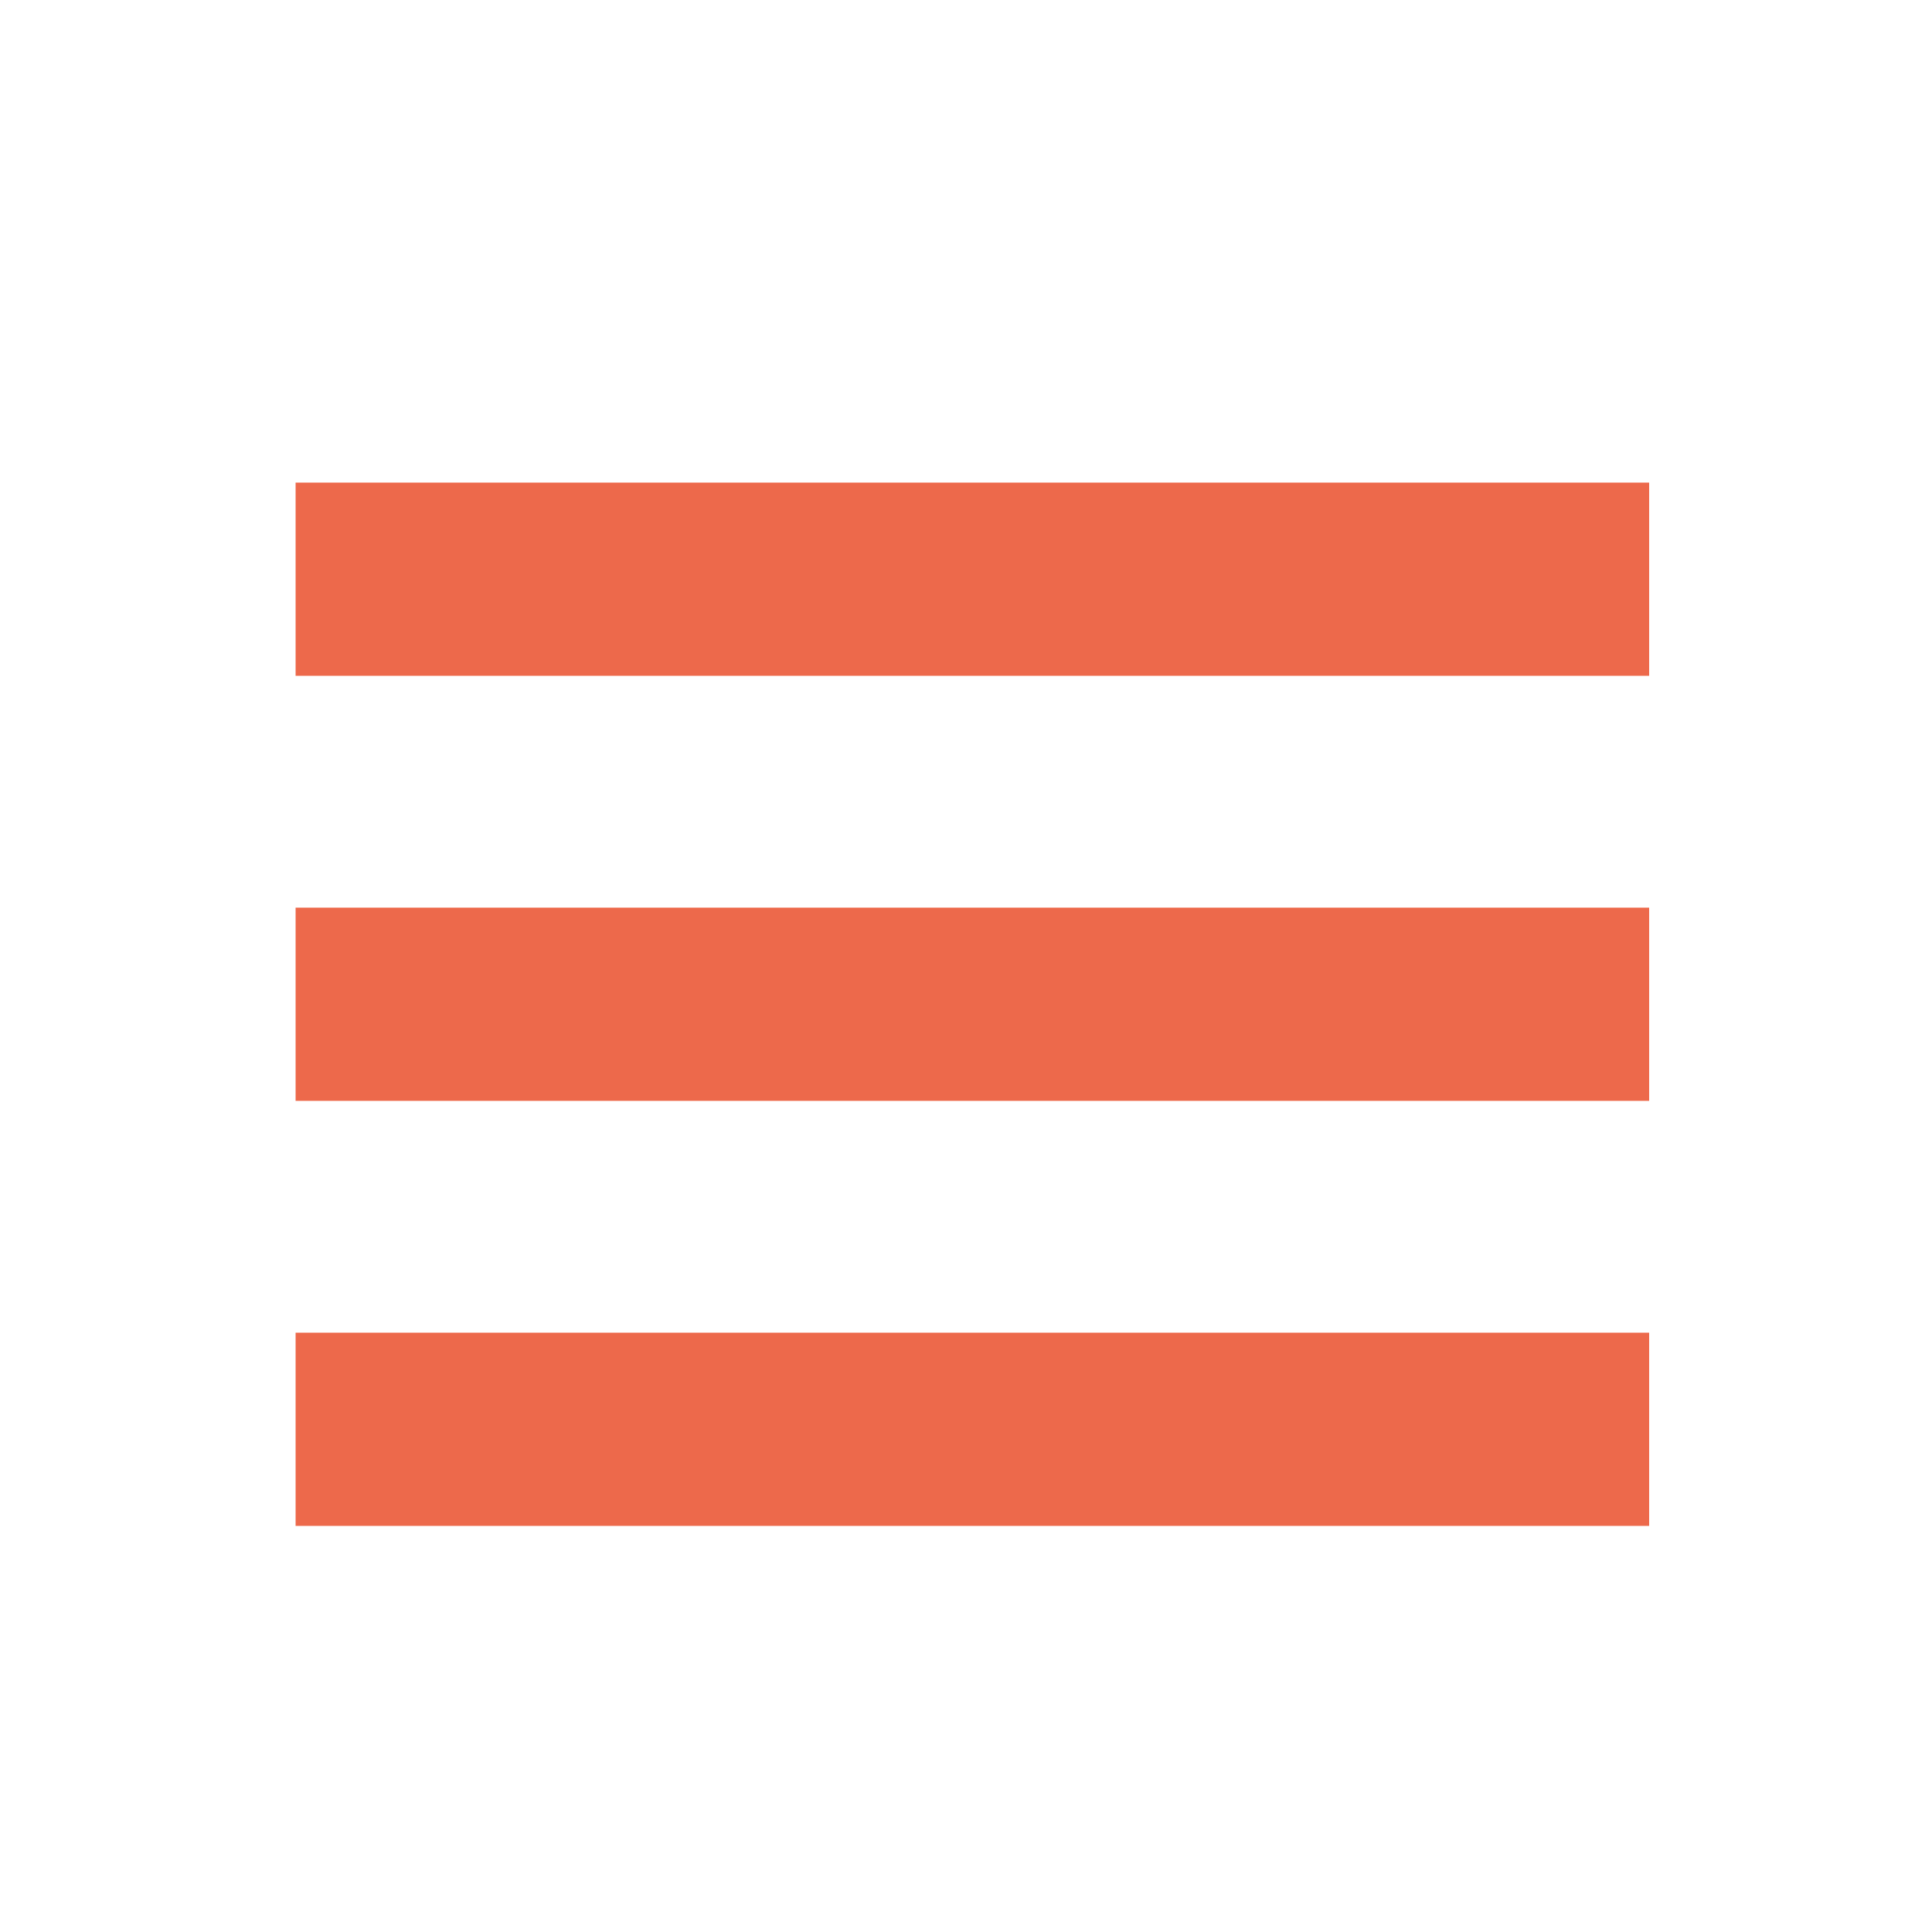
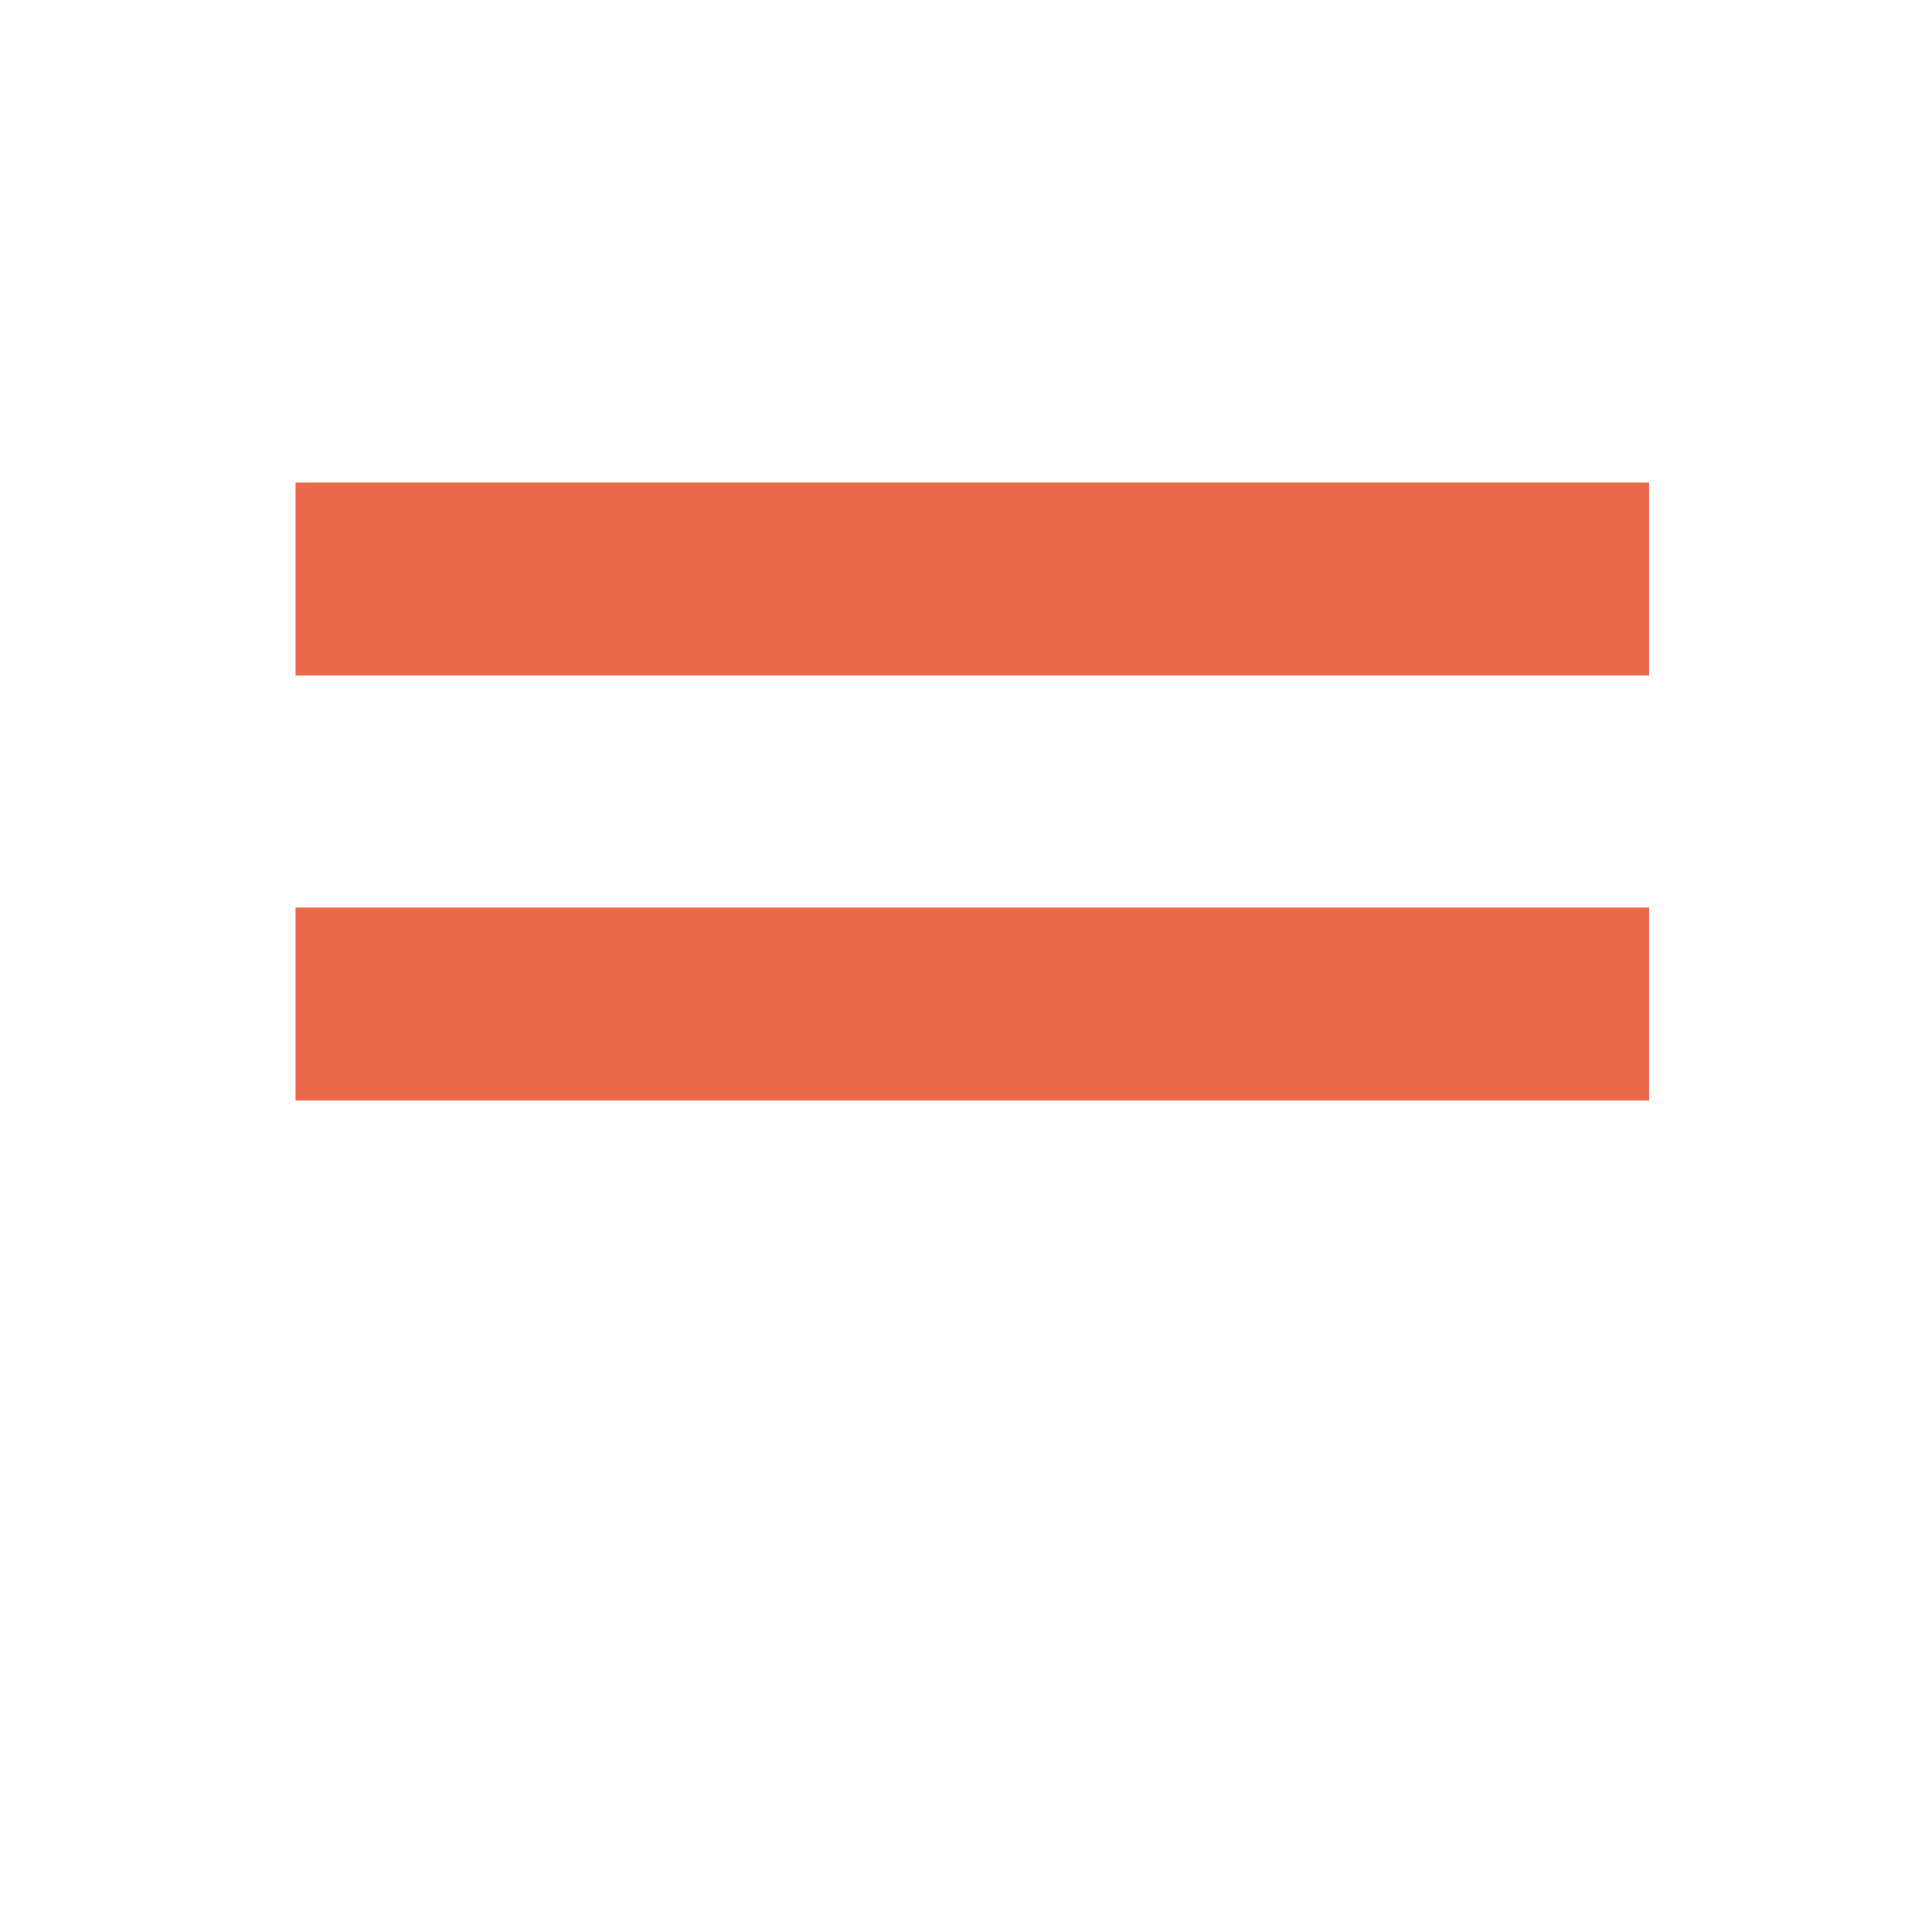
<svg xmlns="http://www.w3.org/2000/svg" id="Ebene_1" data-name="Ebene 1" viewBox="0 0 50 50">
  <defs>
    <style>.cls-1{fill:none;stroke:#ED694B;stroke-miterlimit:10;stroke-width:5px;}</style>
  </defs>
  <title>mobile-menu</title>
  <line class="cls-1" x1="7.65" y1="14.99" x2="42.68" y2="14.99" />
  <line class="cls-1" x1="7.65" y1="25.99" x2="42.68" y2="25.99" />
-   <line class="cls-1" x1="7.65" y1="36.99" x2="42.68" y2="36.99" />
</svg>